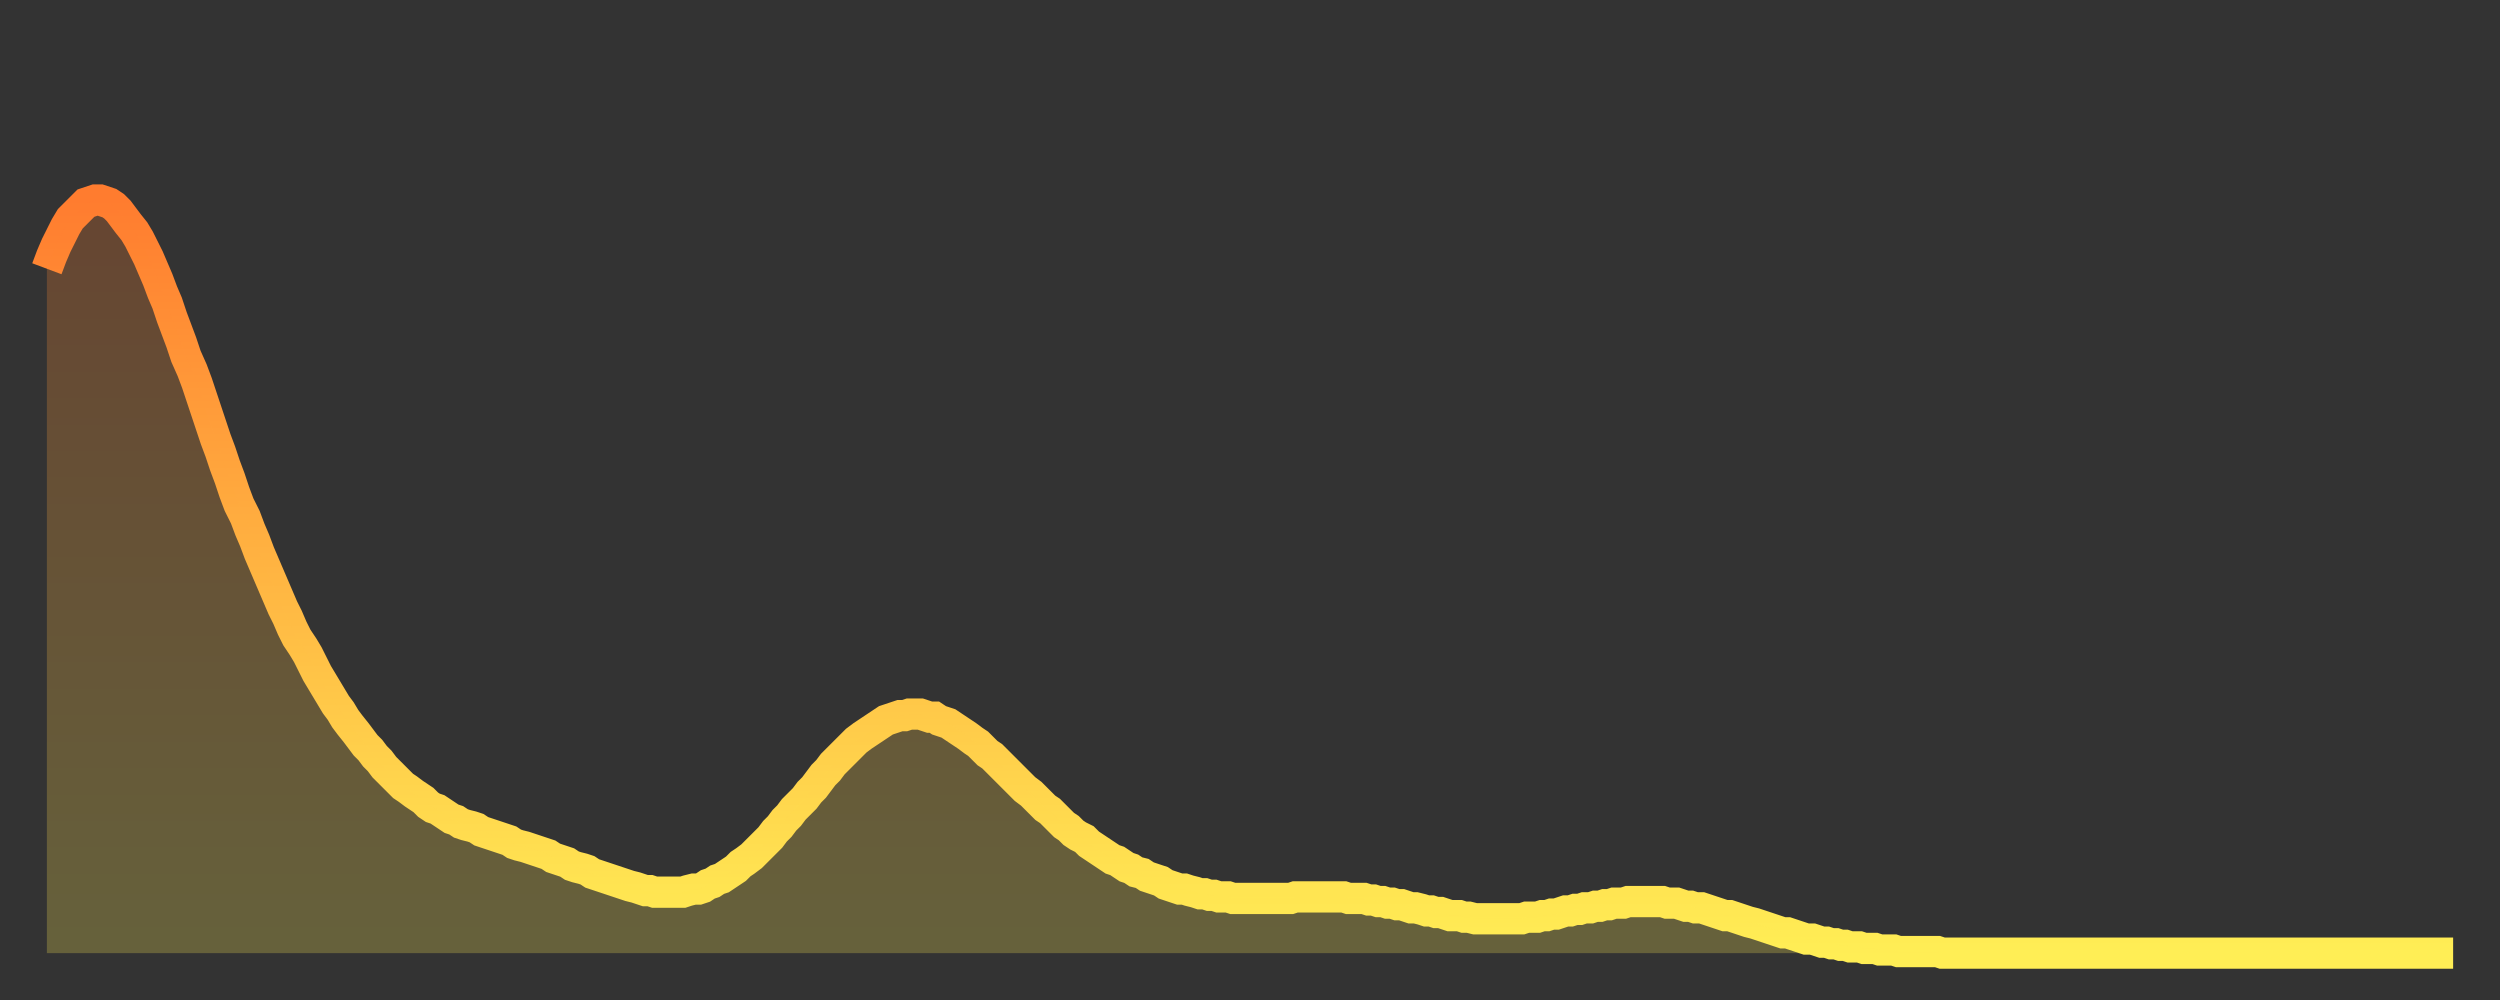
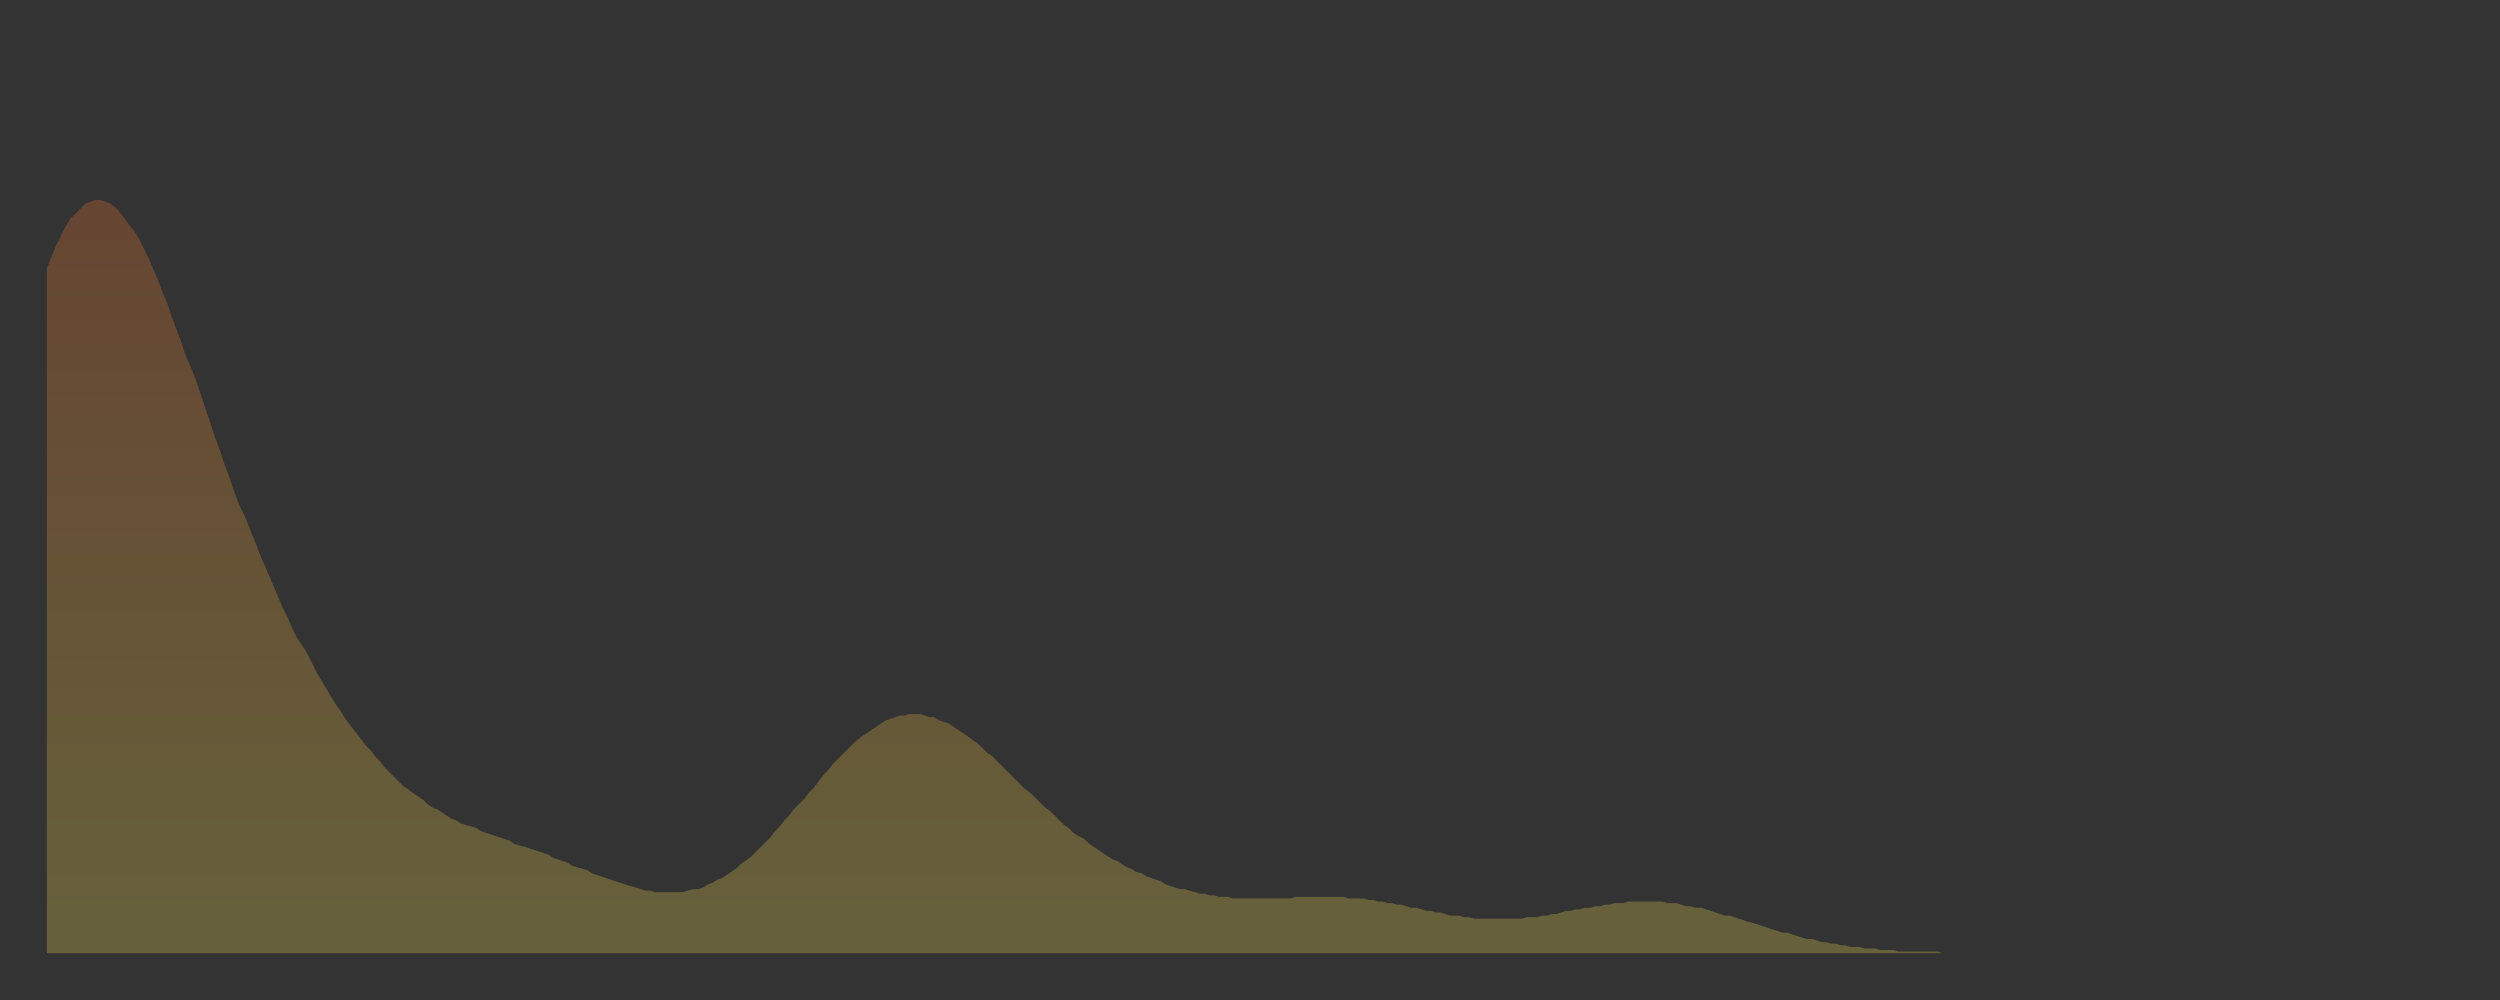
<svg xmlns="http://www.w3.org/2000/svg" baseProfile="full" height="64" version="1.1" width="160">
  <rect width="100%" height="100%" fill="#333333" stroke="none" />
  <defs>
    <linearGradient id="id6687812" x1="0" x2="0" y1="0" y2="1">
      <stop offset="0%" stop-color="#ff7c2f" />
      <stop offset="50%" stop-color="#ffb542" />
      <stop offset="100%" stop-color="#ffee55" />
    </linearGradient>
  </defs>
  <g transform="translate(3,3)">
    <g>
-       <path d="M 0.0 14.2 0.3 13.4 0.6 12.7 0.9 12.1 1.2 11.5 1.5 11.0 1.9 10.6 2.2 10.3 2.5 10.0 2.8 9.9 3.1 9.8 3.4 9.8 3.7 9.9 4.0 10.0 4.3 10.2 4.6 10.5 4.9 10.9 5.2 11.3 5.6 11.8 5.9 12.3 6.2 12.9 6.5 13.5 6.8 14.2 7.1 14.9 7.4 15.7 7.7 16.4 8.0 17.3 8.3 18.1 8.6 18.9 8.9 19.8 9.3 20.7 9.6 21.5 9.9 22.4 10.2 23.3 10.5 24.2 10.8 25.1 11.1 25.9 11.4 26.8 11.7 27.6 12.0 28.5 12.3 29.3 12.7 30.1 13.0 30.9 13.3 31.6 13.6 32.4 13.9 33.1 14.2 33.8 14.5 34.5 14.8 35.2 15.1 35.9 15.4 36.5 15.7 37.2 16.0 37.8 16.4 38.4 16.7 38.9 17.0 39.5 17.3 40.1 17.6 40.6 17.9 41.1 18.2 41.6 18.5 42.1 18.8 42.5 19.1 43.0 19.4 43.4 19.8 43.9 20.1 44.3 20.4 44.7 20.7 45.0 21.0 45.4 21.3 45.7 21.6 46.1 21.9 46.4 22.2 46.7 22.5 47.0 22.8 47.3 23.1 47.5 23.5 47.8 23.8 48.0 24.1 48.2 24.4 48.5 24.7 48.7 25.0 48.8 25.3 49.0 25.6 49.2 25.9 49.4 26.2 49.5 26.5 49.7 26.8 49.8 27.2 49.9 27.5 50.0 27.8 50.2 28.1 50.3 28.4 50.4 28.7 50.5 29.0 50.6 29.3 50.7 29.6 50.8 29.9 51.0 30.2 51.1 30.6 51.2 30.9 51.3 31.2 51.4 31.5 51.5 31.8 51.6 32.1 51.7 32.4 51.9 32.7 52.0 33.0 52.1 33.3 52.2 33.6 52.4 33.9 52.5 34.3 52.6 34.6 52.7 34.9 52.9 35.2 53.0 35.5 53.1 35.8 53.2 36.1 53.3 36.4 53.4 36.7 53.5 37.0 53.6 37.3 53.7 37.7 53.8 38.0 53.9 38.3 54.0 38.6 54.0 38.9 54.1 39.2 54.1 39.5 54.1 39.8 54.1 40.1 54.1 40.4 54.1 40.7 54.1 41.0 54.0 41.4 53.9 41.7 53.9 42.0 53.8 42.3 53.6 42.6 53.5 42.9 53.3 43.2 53.2 43.5 53.0 43.8 52.8 44.1 52.6 44.4 52.3 44.7 52.1 45.1 51.8 45.4 51.5 45.7 51.2 46.0 50.9 46.3 50.6 46.6 50.2 46.9 49.9 47.2 49.5 47.5 49.2 47.8 48.8 48.1 48.5 48.5 48.1 48.8 47.7 49.1 47.4 49.4 47.0 49.7 46.6 50.0 46.3 50.3 45.9 50.6 45.6 50.9 45.3 51.2 45.0 51.5 44.7 51.8 44.4 52.2 44.1 52.5 43.9 52.8 43.7 53.1 43.5 53.4 43.3 53.7 43.1 54.0 43.0 54.3 42.9 54.6 42.8 54.9 42.8 55.2 42.7 55.6 42.7 55.9 42.7 56.2 42.8 56.5 42.9 56.8 42.9 57.1 43.1 57.4 43.2 57.7 43.3 58.0 43.5 58.3 43.7 58.6 43.9 58.9 44.1 59.3 44.4 59.6 44.6 59.9 44.9 60.2 45.2 60.5 45.4 60.8 45.7 61.1 46.0 61.4 46.3 61.7 46.6 62.0 46.9 62.3 47.2 62.6 47.5 63.0 47.8 63.3 48.1 63.6 48.4 63.9 48.7 64.2 48.9 64.5 49.2 64.8 49.5 65.1 49.8 65.4 50.0 65.7 50.3 66.0 50.5 66.4 50.7 66.7 51.0 67.0 51.2 67.3 51.4 67.6 51.6 67.9 51.8 68.2 52.0 68.5 52.1 68.8 52.3 69.1 52.5 69.4 52.6 69.7 52.8 70.1 52.9 70.4 53.1 70.7 53.2 71.0 53.3 71.3 53.4 71.6 53.6 71.9 53.7 72.2 53.8 72.5 53.9 72.8 53.9 73.1 54.0 73.5 54.1 73.8 54.2 74.1 54.2 74.4 54.3 74.7 54.3 75.0 54.4 75.3 54.4 75.6 54.4 75.9 54.5 76.2 54.5 76.5 54.5 76.8 54.5 77.2 54.5 77.5 54.5 77.8 54.5 78.1 54.5 78.4 54.5 78.7 54.5 79.0 54.5 79.3 54.5 79.6 54.5 79.9 54.4 80.2 54.4 80.5 54.4 80.9 54.4 81.2 54.4 81.5 54.4 81.8 54.4 82.1 54.4 82.4 54.4 82.7 54.4 83.0 54.4 83.3 54.5 83.6 54.5 83.9 54.5 84.3 54.5 84.6 54.6 84.9 54.6 85.2 54.7 85.5 54.7 85.8 54.8 86.1 54.8 86.4 54.9 86.7 54.9 87.0 55.0 87.3 55.1 87.6 55.1 88.0 55.2 88.3 55.3 88.6 55.3 88.9 55.4 89.2 55.4 89.5 55.5 89.8 55.6 90.1 55.6 90.4 55.6 90.7 55.7 91.0 55.7 91.4 55.8 91.7 55.8 92.0 55.8 92.3 55.8 92.6 55.8 92.9 55.8 93.2 55.8 93.5 55.8 93.8 55.8 94.1 55.8 94.4 55.8 94.7 55.7 95.1 55.7 95.4 55.7 95.7 55.6 96.0 55.6 96.3 55.5 96.6 55.5 96.9 55.4 97.2 55.3 97.5 55.3 97.8 55.2 98.1 55.2 98.4 55.1 98.8 55.1 99.1 55.0 99.4 55.0 99.7 54.9 100.0 54.9 100.3 54.8 100.6 54.8 100.9 54.8 101.2 54.7 101.5 54.7 101.8 54.7 102.2 54.7 102.5 54.7 102.8 54.7 103.1 54.7 103.4 54.7 103.7 54.8 104.0 54.8 104.3 54.8 104.6 54.9 104.9 55.0 105.2 55.0 105.5 55.1 105.9 55.1 106.2 55.2 106.5 55.3 106.8 55.4 107.1 55.5 107.4 55.6 107.7 55.6 108.0 55.7 108.3 55.8 108.6 55.9 108.9 56.0 109.3 56.1 109.6 56.2 109.9 56.3 110.2 56.4 110.5 56.5 110.8 56.6 111.1 56.7 111.4 56.7 111.7 56.8 112.0 56.9 112.3 57.0 112.6 57.1 113.0 57.1 113.3 57.2 113.6 57.3 113.9 57.3 114.2 57.4 114.5 57.4 114.8 57.5 115.1 57.5 115.4 57.6 115.7 57.6 116.0 57.6 116.3 57.7 116.7 57.7 117.0 57.7 117.3 57.8 117.6 57.8 117.9 57.8 118.2 57.8 118.5 57.9 118.8 57.9 119.1 57.9 119.4 57.9 119.7 57.9 120.1 57.9 120.4 57.9 120.7 57.9 121.0 57.9 121.3 58.0 121.6 58.0 121.9 58.0 122.2 58.0 122.5 58.0 122.8 58.0 123.1 58.0 123.4 58.0 123.8 58.0 124.1 58.0 124.4 58.0 124.7 58.0 125.0 58.0 125.3 58.0 125.6 58.0 125.9 58.0 126.2 58.0 126.5 58.0 126.8 58.0 127.2 58.0 127.5 58.0 127.8 58.0 128.1 58.0 128.4 58.0 128.7 58.0 129.0 58.0 129.3 58.0 129.6 58.0 129.9 58.0 130.2 58.0 130.5 58.0 130.9 58.0 131.2 58.0 131.5 58.0 131.8 58.0 132.1 58.0 132.4 58.0 132.7 58.0 133.0 58.0 133.3 58.0 133.6 58.0 133.9 58.0 134.2 58.0 134.6 58.0 134.9 58.0 135.2 58.0 135.5 58.0 135.8 58.0 136.1 58.0 136.4 58.0 136.7 58.0 137.0 58.0 137.3 58.0 137.6 58.0 138.0 58.0 138.3 58.0 138.6 58.0 138.9 58.0 139.2 58.0 139.5 58.0 139.8 58.0 140.1 58.0 140.4 58.0 140.7 58.0 141.0 58.0 141.3 58.0 141.7 58.0 142.0 58.0 142.3 58.0 142.6 58.0 142.9 58.0 143.2 58.0 143.5 58.0 143.8 58.0 144.1 58.0 144.4 58.0 144.7 58.0 145.1 58.0 145.4 58.0 145.7 58.0 146.0 58.0 146.3 58.0 146.6 58.0 146.9 58.0 147.2 58.0 147.5 58.0 147.8 58.0 148.1 58.0 148.4 58.0 148.8 58.0 149.1 58.0 149.4 58.0 149.7 58.0 150.0 58.0 150.3 58.0 150.6 58.0 150.9 58.0 151.2 58.0 151.5 58.0 151.8 58.0 152.1 58.0 152.5 58.0 152.8 58.0 153.1 58.0 153.4 58.0 153.7 58.0 154.0 58.0" fill="none" id="graph-curve" opacity="1" stroke="url(#id6687812)" stroke-width="2" />
      <path d="M 0 58 L 0.0 14.2 0.3 13.4 0.6 12.7 0.9 12.1 1.2 11.5 1.5 11.0 1.9 10.6 2.2 10.3 2.5 10.0 2.8 9.9 3.1 9.8 3.4 9.8 3.7 9.9 4.0 10.0 4.3 10.2 4.6 10.5 4.9 10.9 5.2 11.3 5.6 11.8 5.9 12.3 6.2 12.9 6.5 13.5 6.8 14.2 7.1 14.9 7.4 15.7 7.7 16.4 8.0 17.3 8.3 18.1 8.6 18.9 8.9 19.8 9.3 20.7 9.6 21.5 9.9 22.4 10.2 23.3 10.5 24.2 10.8 25.1 11.1 25.9 11.4 26.8 11.7 27.6 12.0 28.5 12.3 29.3 12.7 30.1 13.0 30.9 13.3 31.6 13.6 32.4 13.9 33.1 14.2 33.8 14.5 34.5 14.8 35.2 15.1 35.9 15.4 36.5 15.7 37.2 16.0 37.8 16.4 38.4 16.7 38.9 17.0 39.5 17.3 40.1 17.6 40.6 17.9 41.1 18.2 41.6 18.5 42.1 18.8 42.5 19.1 43.0 19.4 43.4 19.8 43.9 20.1 44.3 20.4 44.7 20.7 45.0 21.0 45.4 21.3 45.7 21.6 46.1 21.9 46.4 22.2 46.7 22.5 47.0 22.8 47.3 23.1 47.5 23.5 47.8 23.8 48.0 24.1 48.2 24.4 48.5 24.7 48.7 25.0 48.8 25.3 49.0 25.6 49.2 25.9 49.4 26.2 49.5 26.5 49.7 26.8 49.8 27.2 49.9 27.5 50.0 27.8 50.2 28.1 50.3 28.4 50.4 28.7 50.5 29.0 50.6 29.3 50.7 29.6 50.8 29.9 51.0 30.2 51.1 30.6 51.2 30.9 51.3 31.2 51.4 31.5 51.5 31.8 51.6 32.1 51.7 32.4 51.9 32.7 52.0 33.0 52.1 33.3 52.2 33.6 52.4 33.9 52.5 34.3 52.6 34.6 52.7 34.9 52.9 35.2 53.0 35.5 53.1 35.8 53.2 36.1 53.3 36.4 53.4 36.7 53.5 37.0 53.6 37.3 53.7 37.7 53.8 38.0 53.9 38.3 54.0 38.6 54.0 38.9 54.1 39.2 54.1 39.5 54.1 39.8 54.1 40.1 54.1 40.4 54.1 40.7 54.1 41.0 54.0 41.4 53.9 41.7 53.9 42.0 53.8 42.3 53.6 42.6 53.5 42.9 53.3 43.2 53.2 43.5 53.0 43.8 52.8 44.1 52.6 44.4 52.3 44.7 52.1 45.1 51.8 45.4 51.5 45.7 51.2 46.0 50.9 46.3 50.6 46.6 50.2 46.9 49.9 47.2 49.5 47.5 49.2 47.8 48.8 48.1 48.5 48.5 48.1 48.8 47.7 49.1 47.4 49.4 47.0 49.7 46.6 50.0 46.3 50.3 45.9 50.6 45.6 50.9 45.3 51.2 45.0 51.5 44.7 51.8 44.4 52.2 44.1 52.5 43.9 52.8 43.7 53.1 43.5 53.4 43.3 53.7 43.1 54.0 43.0 54.3 42.9 54.6 42.8 54.9 42.8 55.2 42.7 55.6 42.7 55.9 42.7 56.2 42.8 56.5 42.9 56.8 42.9 57.1 43.1 57.4 43.2 57.7 43.3 58.0 43.5 58.3 43.7 58.6 43.9 58.9 44.1 59.3 44.4 59.6 44.6 59.9 44.9 60.2 45.2 60.5 45.4 60.8 45.7 61.1 46.0 61.4 46.3 61.7 46.6 62.0 46.9 62.3 47.2 62.6 47.5 63.0 47.8 63.3 48.1 63.6 48.4 63.9 48.7 64.2 48.9 64.5 49.2 64.8 49.5 65.1 49.8 65.4 50.0 65.7 50.3 66.0 50.5 66.4 50.7 66.7 51.0 67.0 51.2 67.3 51.4 67.6 51.6 67.9 51.8 68.2 52.0 68.5 52.1 68.8 52.3 69.1 52.5 69.4 52.6 69.7 52.8 70.1 52.9 70.4 53.1 70.7 53.2 71.0 53.3 71.3 53.4 71.6 53.6 71.9 53.7 72.2 53.8 72.5 53.9 72.8 53.9 73.1 54.0 73.5 54.1 73.8 54.2 74.1 54.2 74.4 54.3 74.7 54.3 75.0 54.4 75.3 54.4 75.6 54.4 75.9 54.5 76.2 54.5 76.5 54.5 76.8 54.5 77.2 54.5 77.5 54.5 77.8 54.5 78.1 54.5 78.4 54.5 78.7 54.5 79.0 54.5 79.3 54.5 79.6 54.5 79.9 54.4 80.2 54.4 80.5 54.4 80.9 54.4 81.2 54.4 81.5 54.4 81.8 54.4 82.1 54.4 82.4 54.4 82.7 54.4 83.0 54.4 83.3 54.5 83.6 54.5 83.9 54.5 84.3 54.5 84.6 54.6 84.9 54.6 85.2 54.7 85.5 54.7 85.8 54.8 86.1 54.8 86.4 54.9 86.7 54.9 87.0 55.0 87.3 55.1 87.6 55.1 88.0 55.2 88.3 55.3 88.6 55.3 88.9 55.4 89.2 55.4 89.5 55.5 89.8 55.6 90.1 55.6 90.4 55.6 90.7 55.7 91.0 55.7 91.4 55.8 91.7 55.8 92.0 55.8 92.3 55.8 92.6 55.8 92.9 55.8 93.2 55.8 93.5 55.8 93.8 55.8 94.1 55.8 94.4 55.8 94.7 55.7 95.1 55.7 95.4 55.7 95.7 55.6 96.0 55.6 96.3 55.5 96.6 55.5 96.9 55.4 97.2 55.3 97.5 55.3 97.8 55.2 98.1 55.2 98.4 55.1 98.8 55.1 99.1 55.0 99.4 55.0 99.7 54.9 100.0 54.9 100.3 54.8 100.6 54.8 100.9 54.8 101.2 54.7 101.5 54.7 101.8 54.7 102.2 54.7 102.5 54.7 102.8 54.7 103.1 54.7 103.4 54.7 103.7 54.8 104.0 54.8 104.3 54.8 104.6 54.9 104.9 55.0 105.2 55.0 105.5 55.1 105.9 55.1 106.2 55.2 106.5 55.3 106.8 55.4 107.1 55.5 107.4 55.6 107.7 55.6 108.0 55.7 108.3 55.8 108.6 55.9 108.9 56.0 109.3 56.1 109.6 56.2 109.9 56.3 110.2 56.4 110.5 56.5 110.8 56.6 111.1 56.7 111.4 56.7 111.7 56.8 112.0 56.9 112.3 57.0 112.6 57.1 113.0 57.1 113.3 57.2 113.6 57.3 113.9 57.3 114.2 57.4 114.5 57.4 114.8 57.5 115.1 57.5 115.4 57.6 115.7 57.6 116.0 57.6 116.3 57.7 116.7 57.7 117.0 57.7 117.3 57.8 117.6 57.8 117.9 57.8 118.2 57.8 118.5 57.9 118.8 57.9 119.1 57.9 119.4 57.9 119.7 57.9 120.1 57.9 120.4 57.9 120.7 57.9 121.0 57.9 121.3 58.0 121.6 58.0 121.9 58.0 122.2 58.0 122.5 58.0 122.8 58.0 123.1 58.0 123.4 58.0 123.8 58.0 124.1 58.0 124.4 58.0 124.7 58.0 125.0 58.0 125.3 58.0 125.6 58.0 125.9 58.0 126.2 58.0 126.5 58.0 126.8 58.0 127.2 58.0 127.5 58.0 127.8 58.0 128.1 58.0 128.4 58.0 128.7 58.0 129.0 58.0 129.3 58.0 129.6 58.0 129.9 58.0 130.2 58.0 130.5 58.0 130.9 58.0 131.2 58.0 131.5 58.0 131.8 58.0 132.1 58.0 132.4 58.0 132.7 58.0 133.0 58.0 133.3 58.0 133.6 58.0 133.9 58.0 134.2 58.0 134.6 58.0 134.9 58.0 135.2 58.0 135.5 58.0 135.8 58.0 136.1 58.0 136.4 58.0 136.7 58.0 137.0 58.0 137.3 58.0 137.6 58.0 138.0 58.0 138.3 58.0 138.6 58.0 138.9 58.0 139.2 58.0 139.5 58.0 139.8 58.0 140.1 58.0 140.4 58.0 140.7 58.0 141.0 58.0 141.3 58.0 141.7 58.0 142.0 58.0 142.3 58.0 142.6 58.0 142.9 58.0 143.2 58.0 143.5 58.0 143.8 58.0 144.1 58.0 144.4 58.0 144.7 58.0 145.1 58.0 145.4 58.0 145.7 58.0 146.0 58.0 146.3 58.0 146.6 58.0 146.9 58.0 147.2 58.0 147.5 58.0 147.8 58.0 148.1 58.0 148.4 58.0 148.8 58.0 149.1 58.0 149.4 58.0 149.7 58.0 150.0 58.0 150.3 58.0 150.6 58.0 150.9 58.0 151.2 58.0 151.5 58.0 151.8 58.0 152.1 58.0 152.5 58.0 152.8 58.0 153.1 58.0 153.4 58.0 153.7 58.0 154.0 58.0 154 58" fill="url(#id6687812)" fill-opacity=".25" id="graph-shadow" />
    </g>
  </g>
</svg>